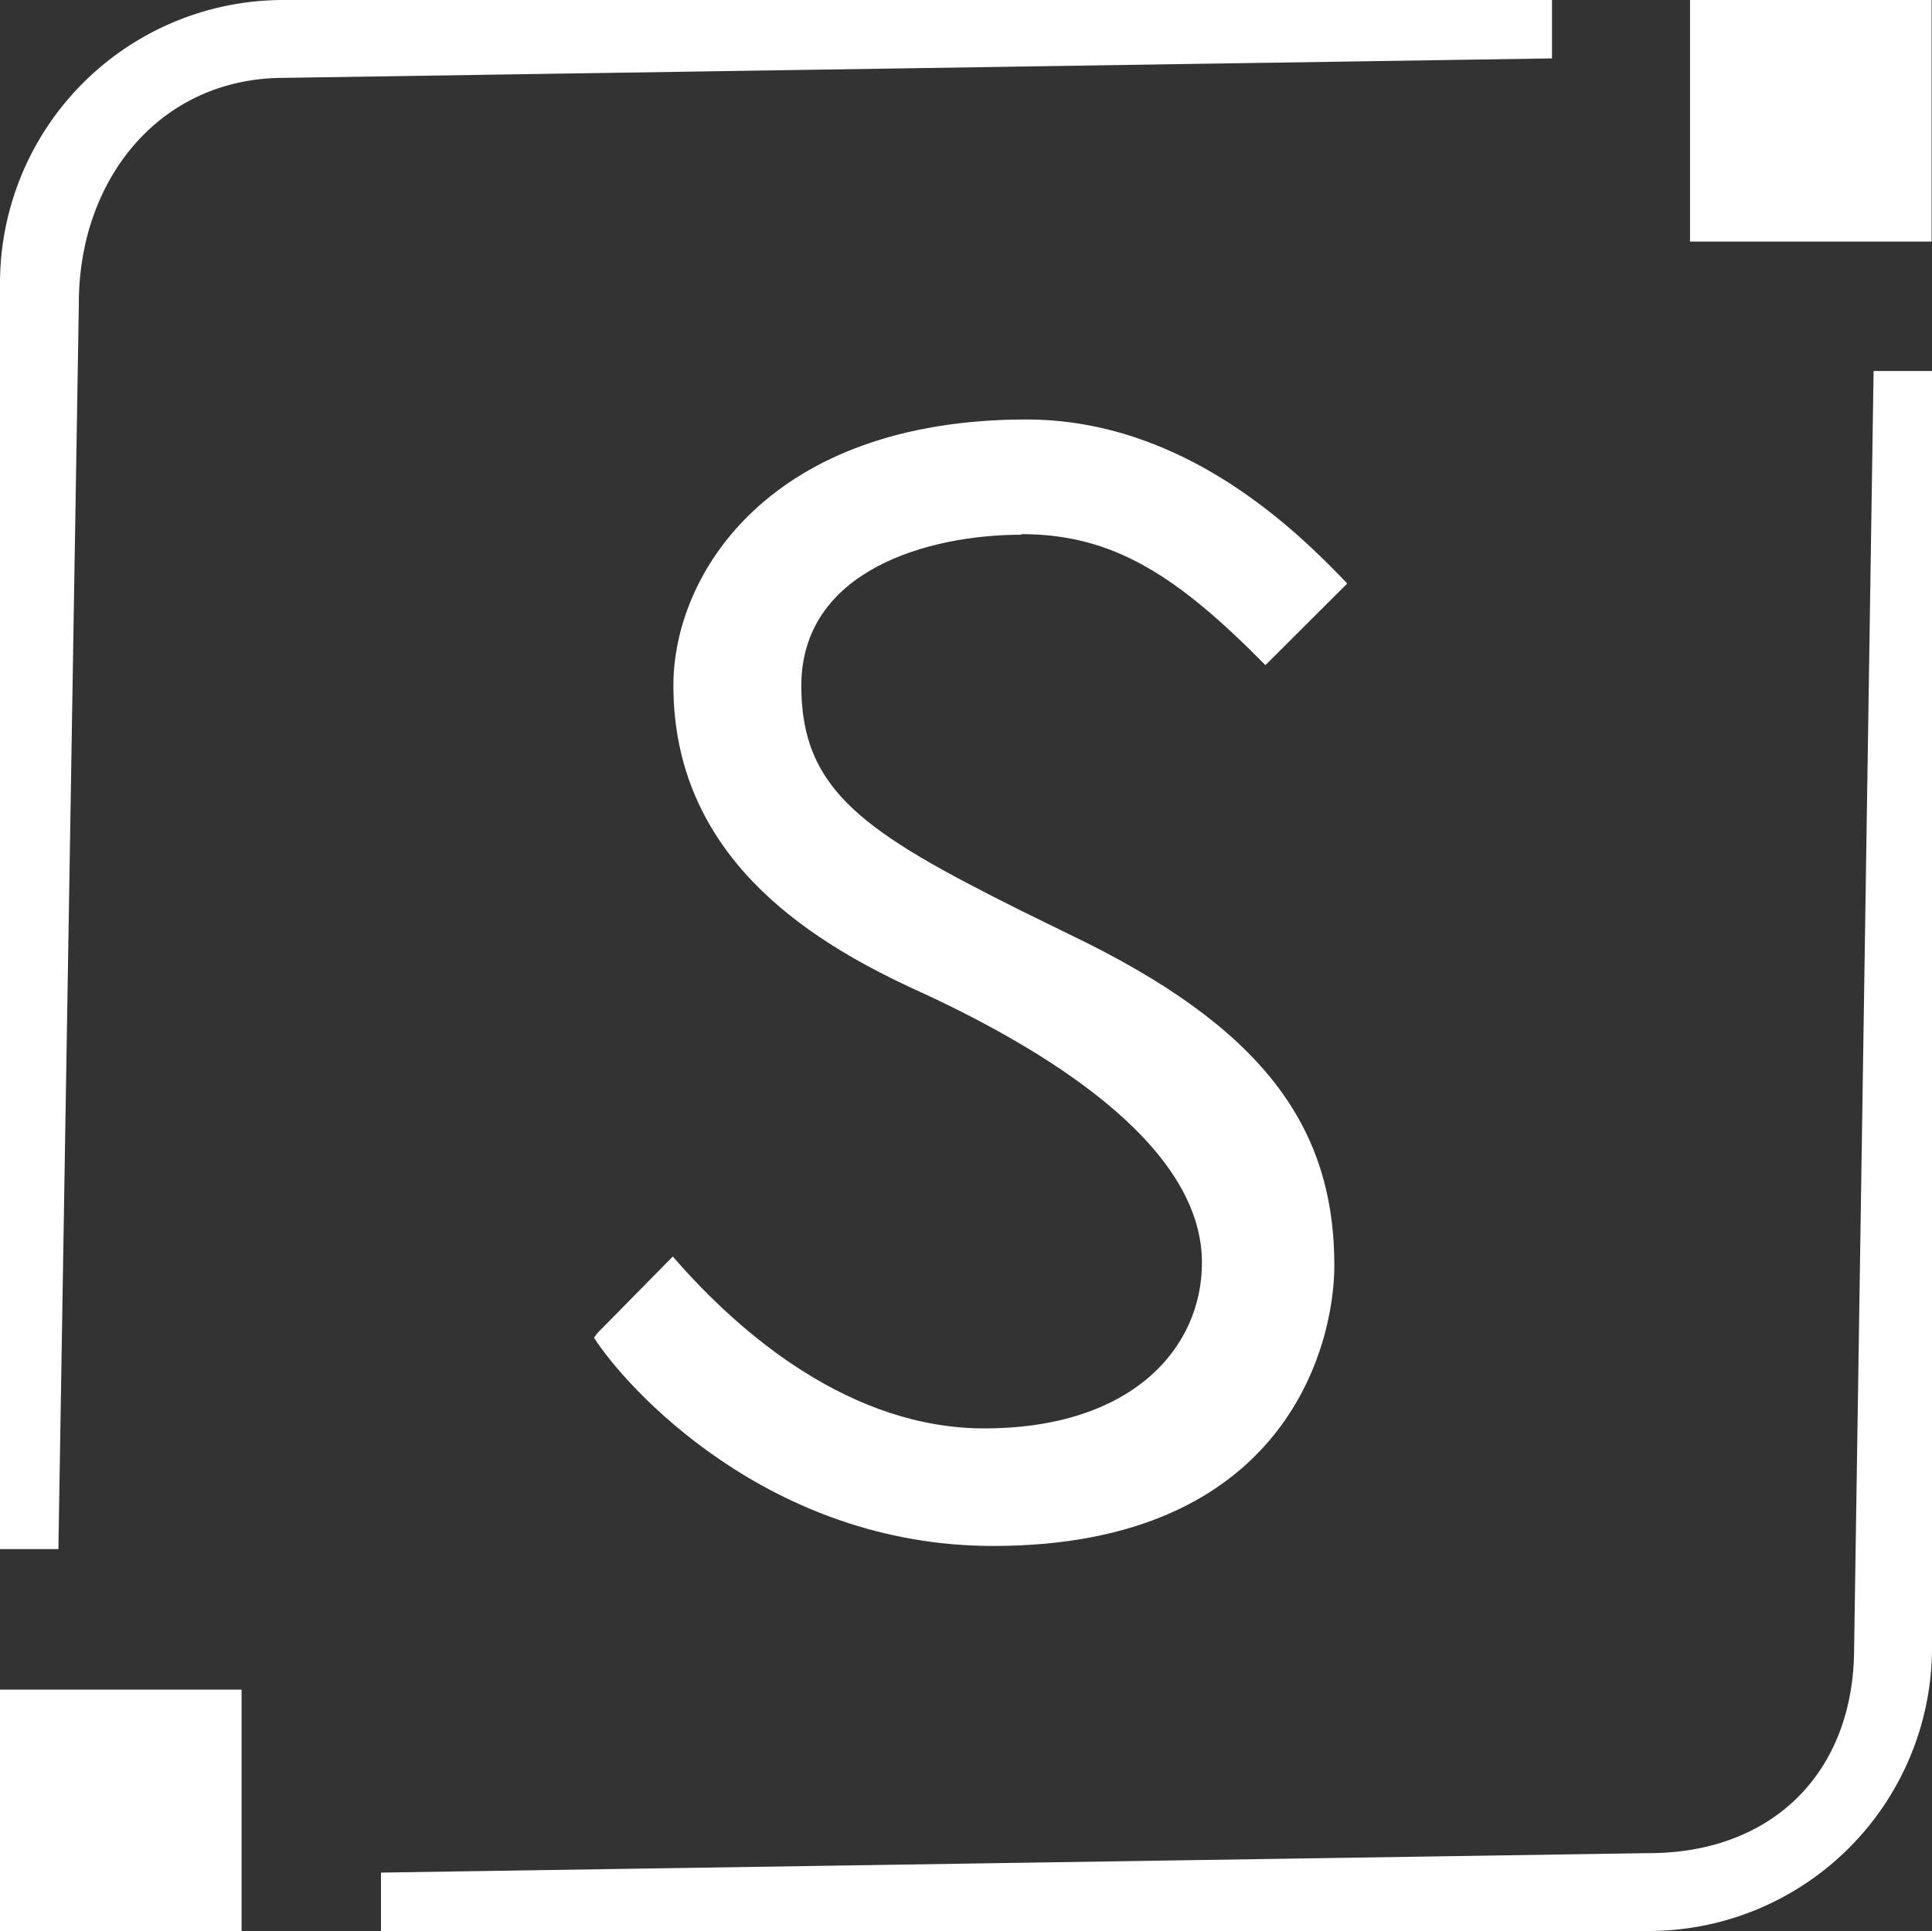
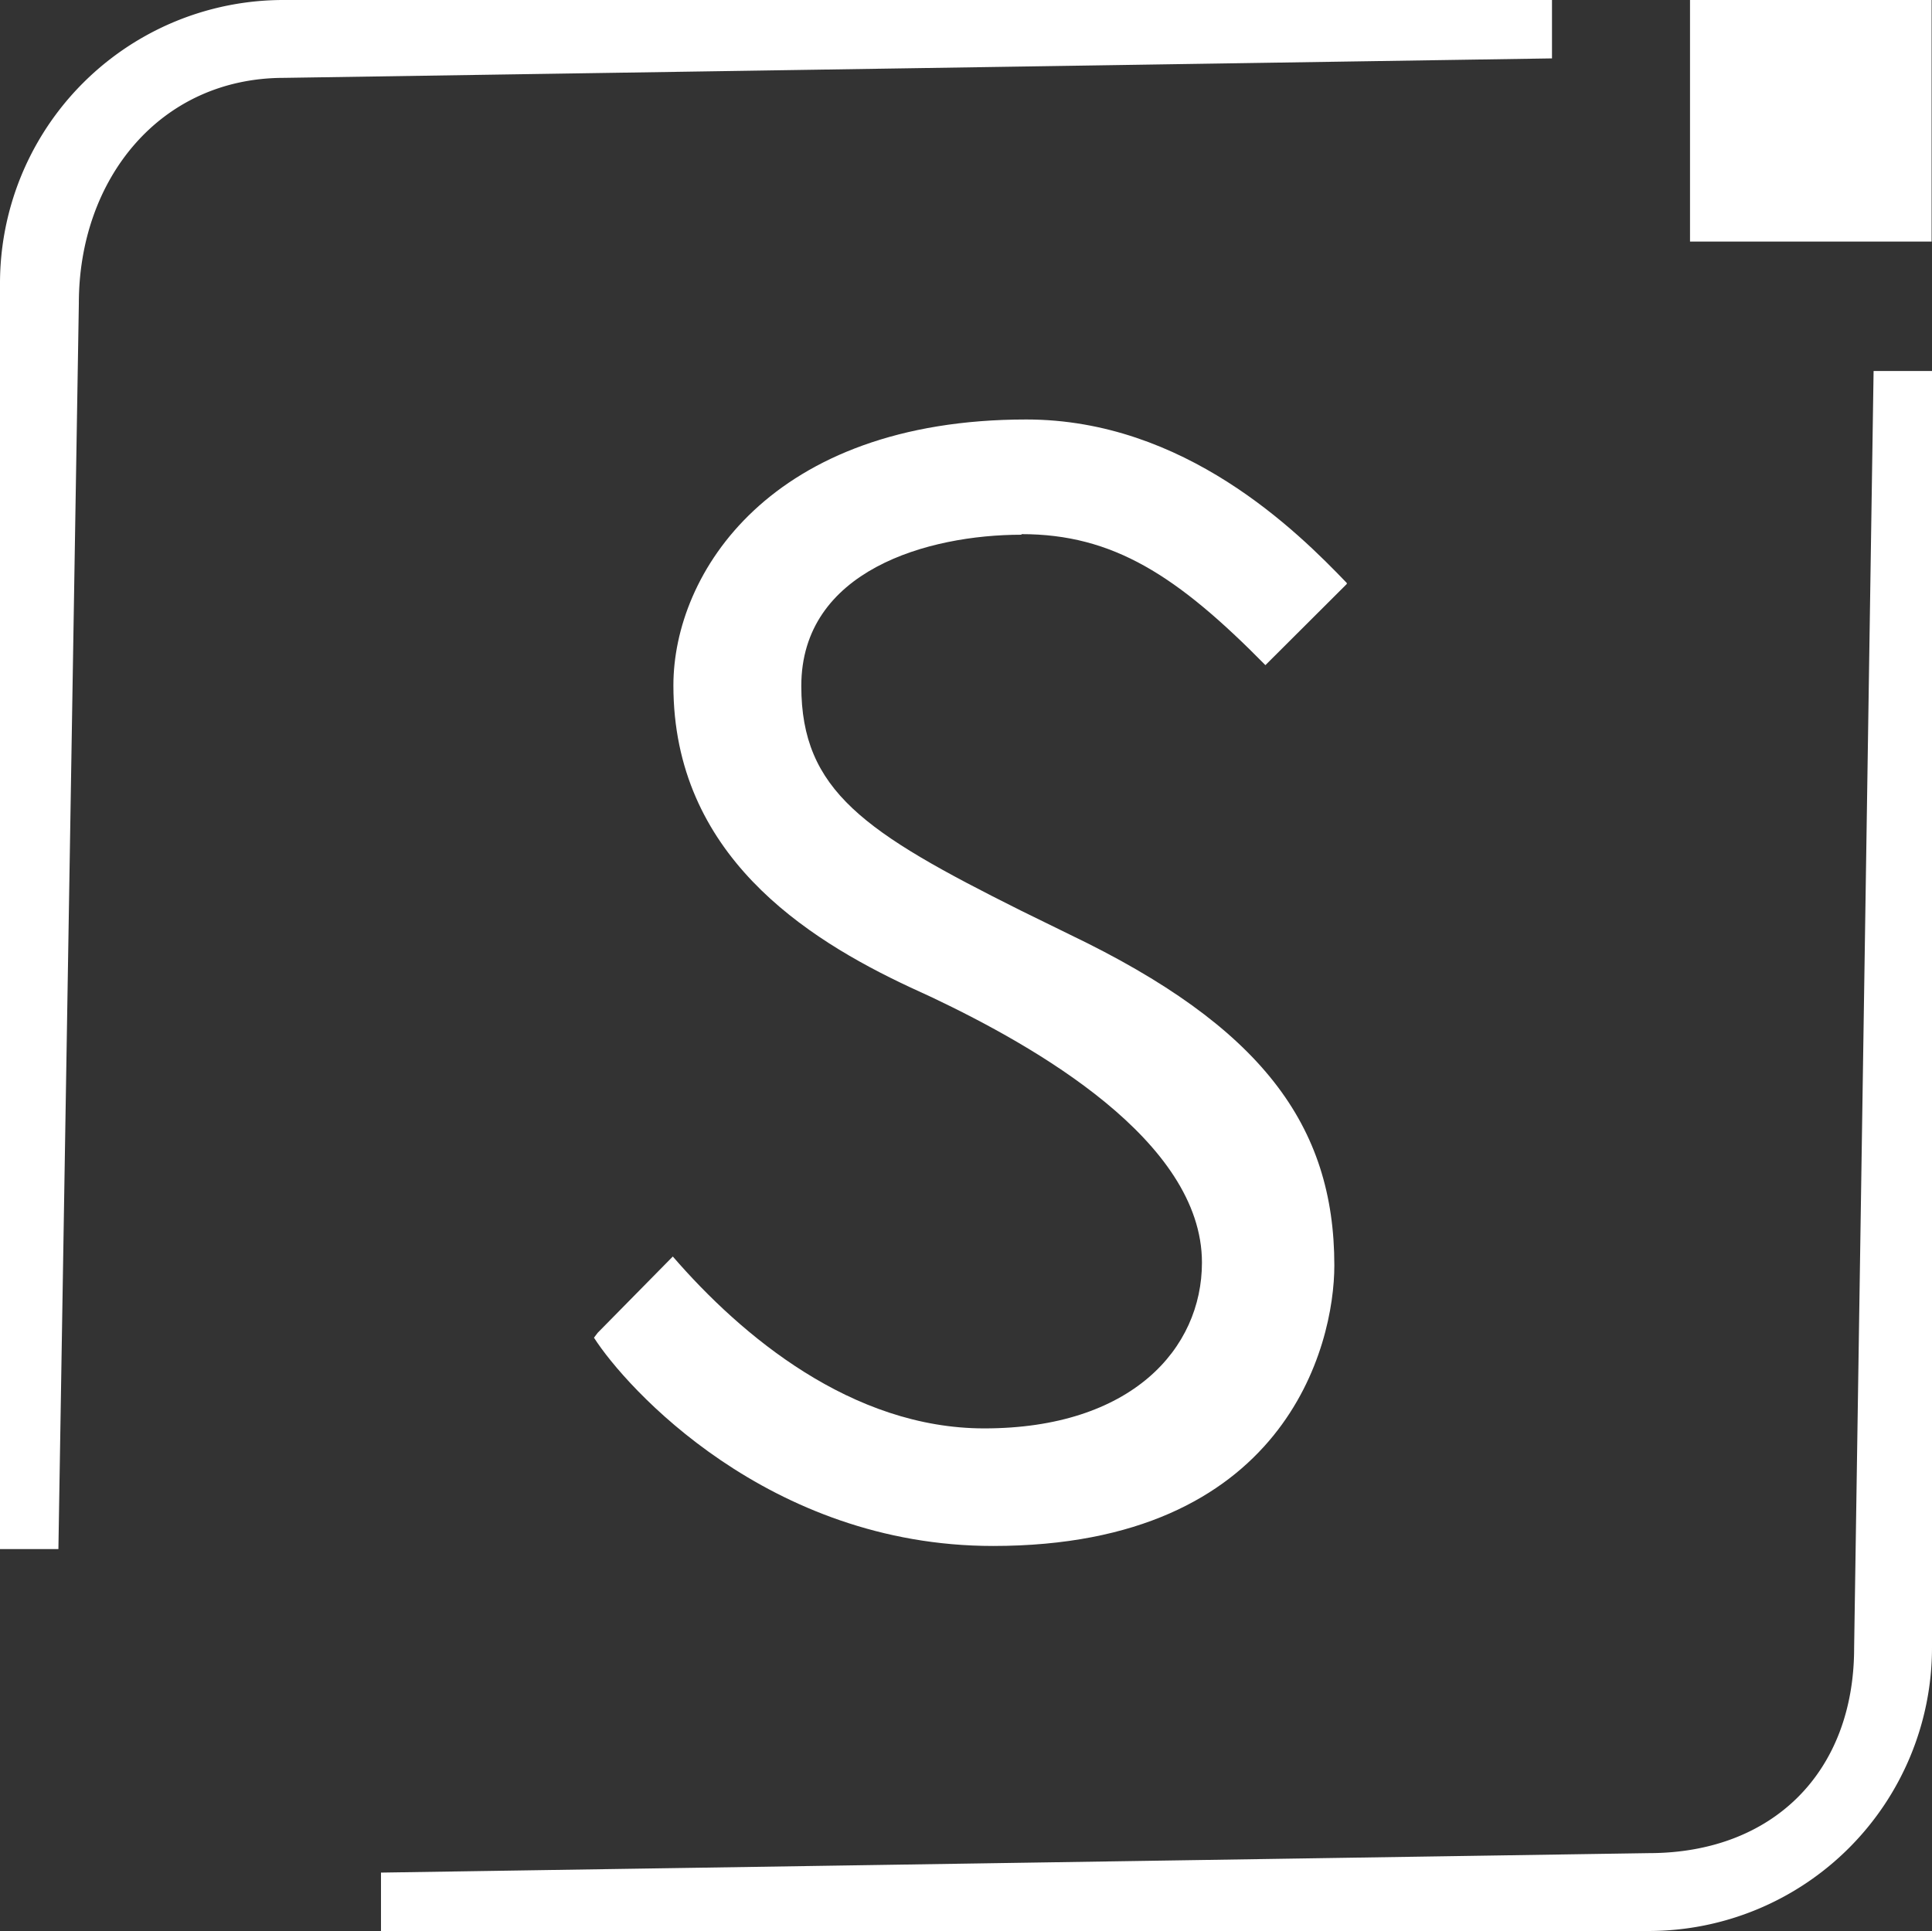
<svg xmlns="http://www.w3.org/2000/svg" viewBox="0 0 99.24 99.21">
  <rect x="0" y="0" width="99.24" height="99.21" fill="#333333" stroke="none" />
  <defs>
    <style>.cls-1{fill:#fff;}</style>
  </defs>
  <title>logo_light</title>
  <g id="Layer_2" data-name="Layer 2">
    <g id="Layer_1-2" data-name="Layer 1">
      <path class="cls-1" d="M3,79.58h-3v-65A14.56,14.56,0,0,1,14.59,0H79.72V3L14.59,4C8.22,4,4.05,9.2,4.05,15.58Z" />
      <path class="cls-1" d="M84.69,99.2H19.57v-3l65.12-1c6.38,0,10.55-4.17,10.55-10.54l1-65.6h3v65.6A14.56,14.56,0,0,1,84.69,99.2" />
-       <rect class="cls-1" y="86.8" width="12.41" height="12.41" />
      <rect class="cls-1" x="86.81" width="12.41" height="12.41" />
      <path class="cls-1" d="M52.47,27.44c4.71,0,8,2.13,12.53,6.73L69.18,30l0-.05c-2.55-2.66-8.33-8.4-16.46-8.4-13.16,0-18.13,7.92-18.13,13.66,0,8.69,6.8,13,12.14,15.5l1.15.53c5.24,2.49,13.86,7.34,13.86,13.62,0,4.43-3.63,8.52-11.18,8.52-6.81,0-12.48-4.76-16-8.83L30.7,68.47l-.19.25c1.62,2.54,8.94,10.7,20.5,10.7,15,0,17.53-10.28,17.53-14.41,0-7.21-3.75-12.28-13.59-17l-2.53-1.24c-8-4-11.26-6.14-11.26-11.53,0-5.94,6.51-7.77,11.31-7.77" />
    </g>
  </g>
</svg>